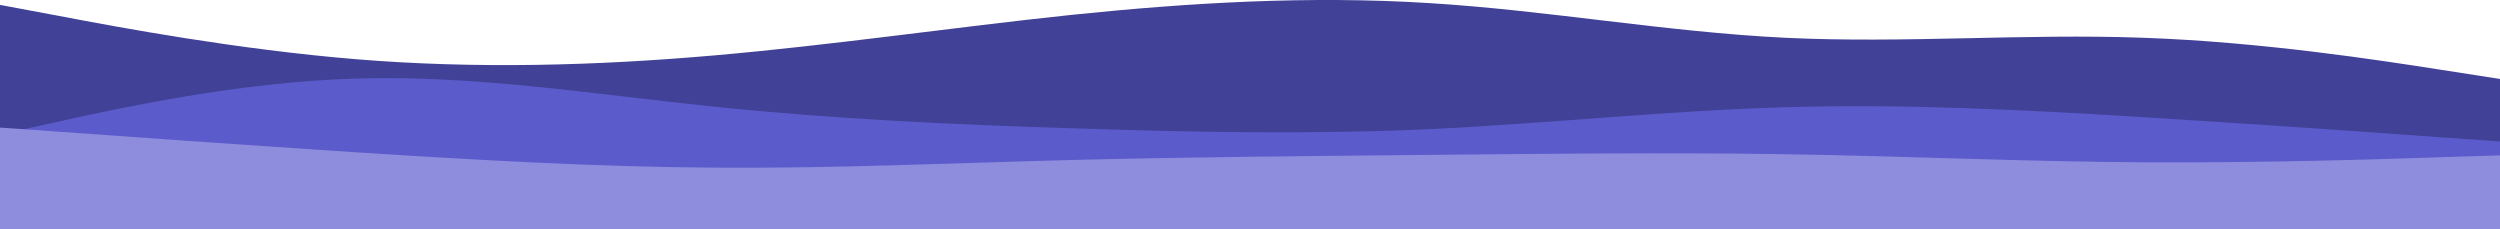
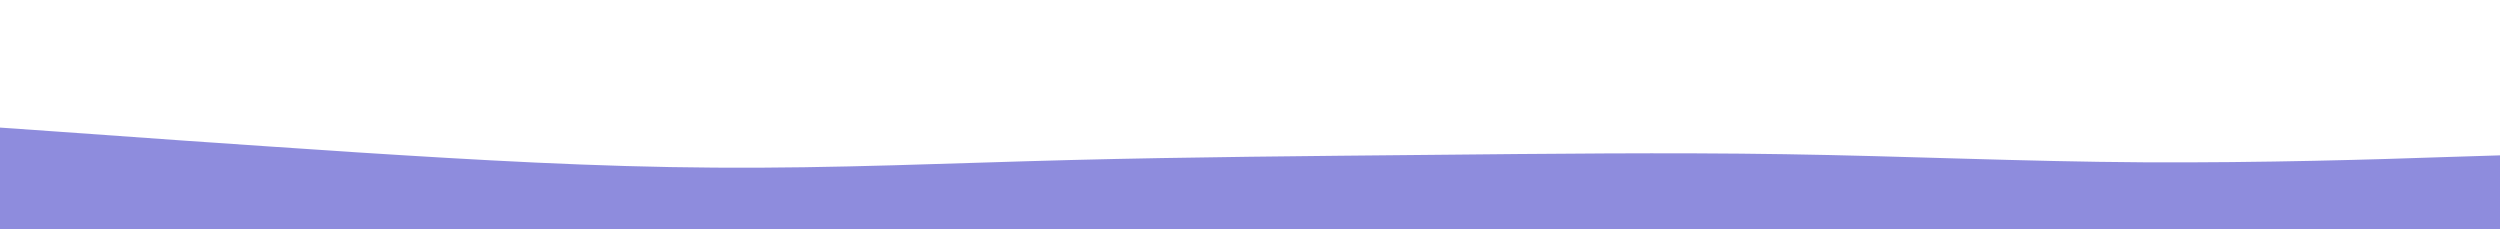
<svg xmlns="http://www.w3.org/2000/svg" width="1080" height="99.115" viewBox="0 0 1080 99.115">
-   <path id="Path_18" data-name="Path 18" d="M0,220l25.7,4.8c25.6,4.9,77,14.5,128.5,18.7s103.1,2.8,154.6-1.7S411.7,229.7,463,224.3c51.3-5.3,102.7-8.3,154-5.1,51.3,3.1,102.7,12.5,154.2,15s103.1-1.9,154.6,0c51.5,1.8,102.9,9.8,128.5,13.8l25.7,4v65H0Z" transform="translate(0 -217.885)" fill="#414197" />
-   <path id="Path_19" data-name="Path 19" d="M0,276l25.7-5.7c25.6-5.6,77-17,128.5-18.5s103.1,6.9,154.6,12.2,102.9,7.7,154.2,9.3c51.3,1.7,102.7,2.7,154,.4,51.3-2.4,102.7-8,154.2-9.5s103.1,1.1,154.6,4.3,102.9,6.8,128.5,8.7L1080,279v38H0Z" transform="translate(0 -217.885)" fill="#5b5bcb" />
  <path id="Path_20" data-name="Path 20" d="M0,273l25.7,1.8c25.6,1.9,77,5.5,128.5,8.9,51.5,3.3,103.1,6.3,154.6,6.6,51.5.4,102.9-2,154.2-3.3s102.7-1.7,154-2.2,102.7-1.1,154.2-.3,103.1,3.2,154.6,3.5,102.9-1.3,128.5-2.2l25.7-.8v32H0Z" transform="translate(0 -217.885)" fill="#8e8cdd" />
</svg>